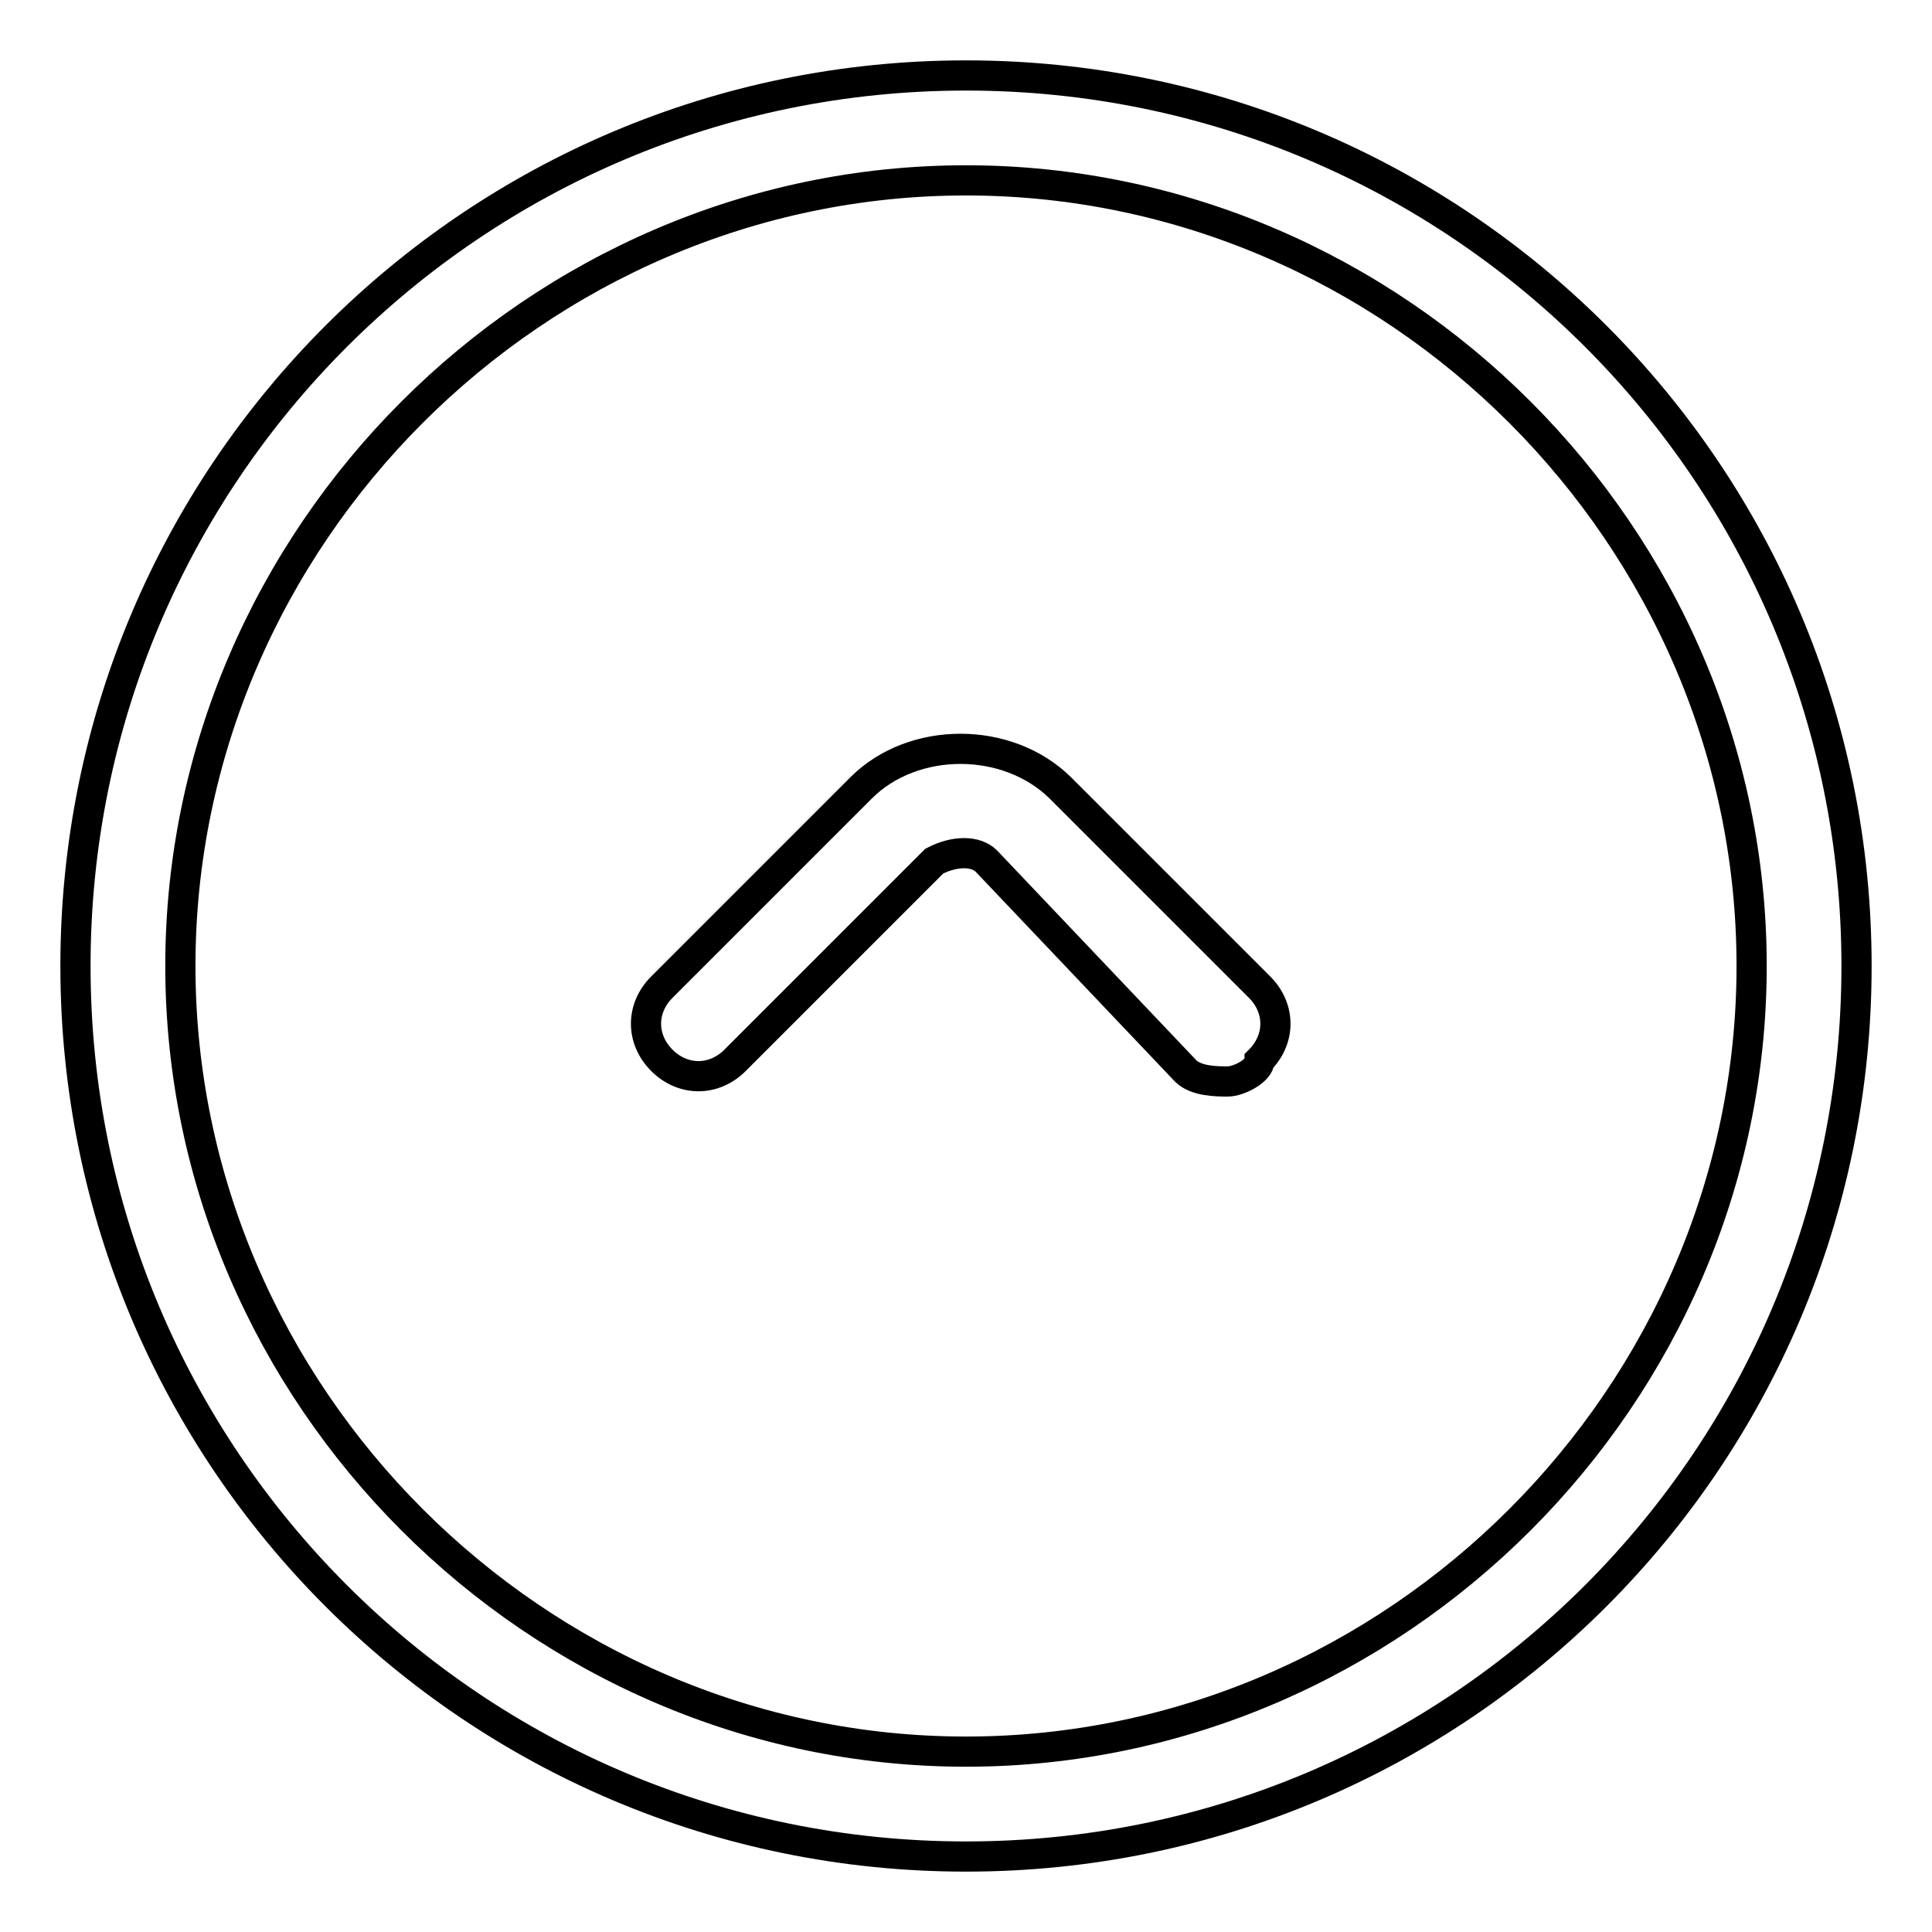
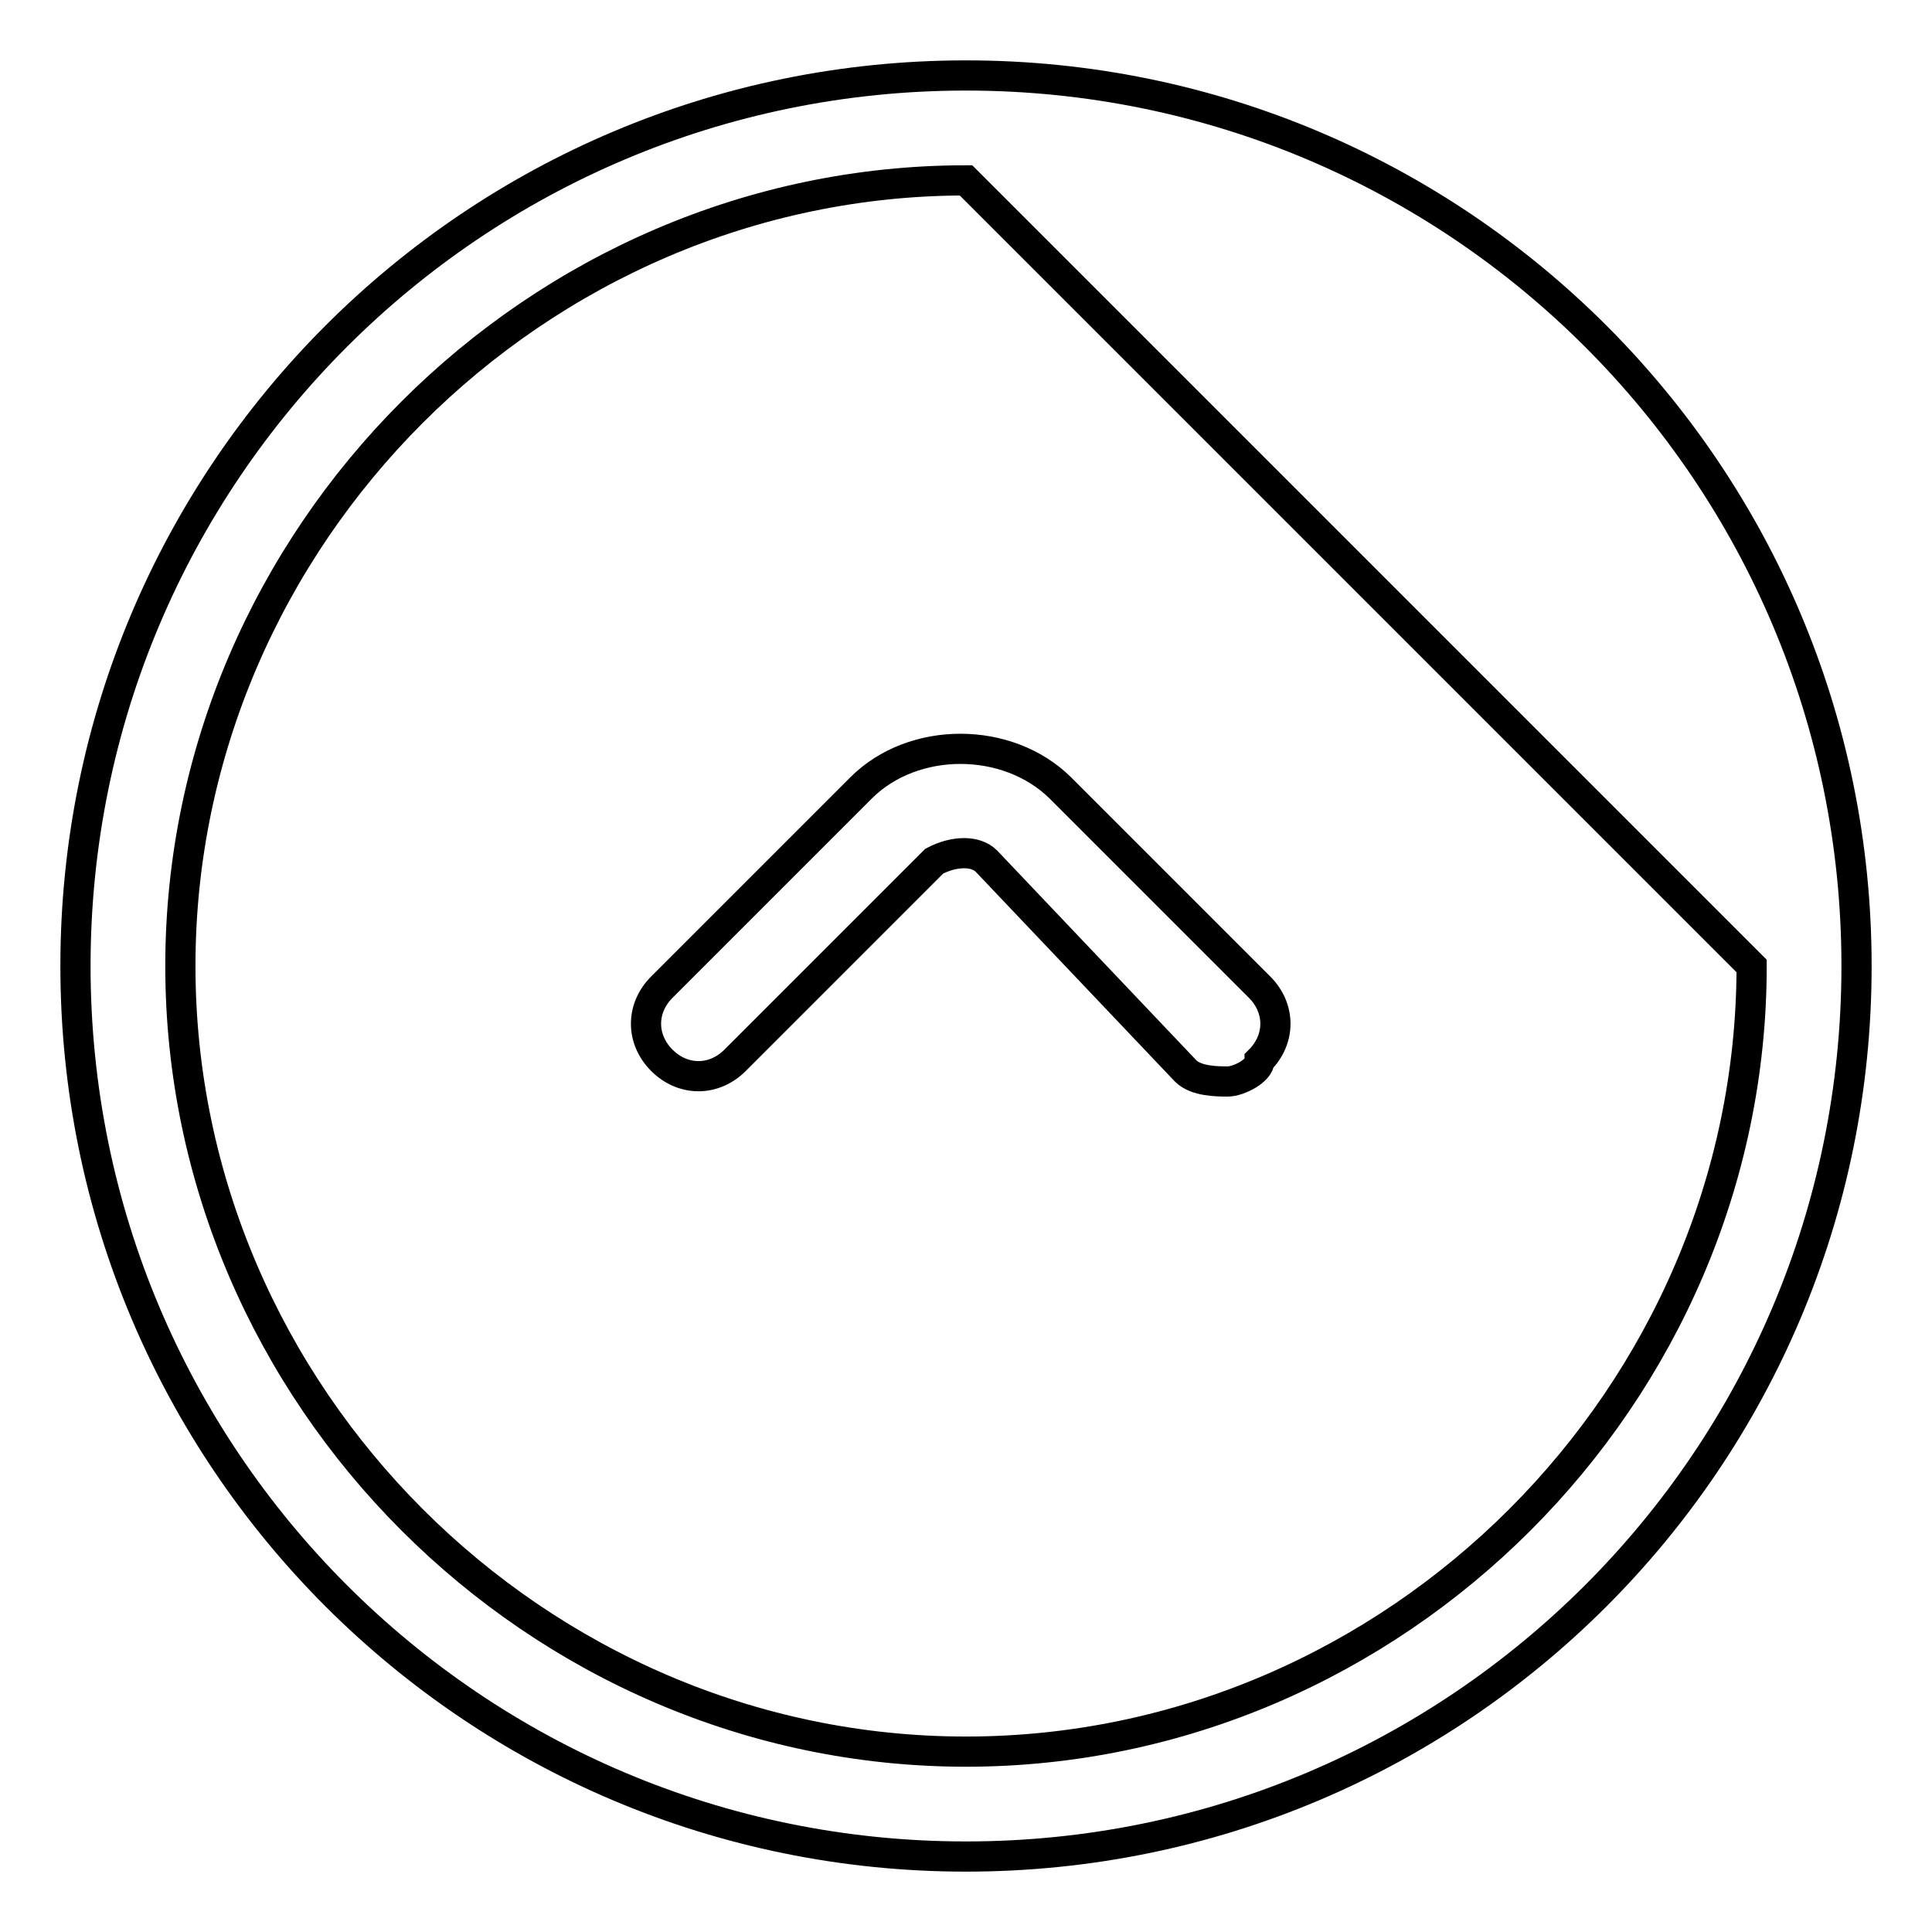
<svg xmlns="http://www.w3.org/2000/svg" version="1.1" x="0px" y="0px" viewBox="0 0 256 256" enable-background="new 0 0 256 256" xml:space="preserve">
  <g>
-     <path stroke-width="4" fill-opacity="0" stroke="#000000" d="M128,246c-65.2,0-118-52.8-118-118C10,62.8,62.8,10,128,10c65.2,0,118,52.8,118,118 C246,193.2,193.2,246,128,246z M128,23.9C71.1,23.9,23.9,71.1,23.9,128c0,56.9,47.2,104.1,104.1,104.1 c56.9,0,104.1-47.2,104.1-104.1C232.1,71.1,184.9,23.9,128,23.9z M162.7,143.3c-1.4,0-4.2,0-5.6-1.4l-26.4-27.8 c-1.4-1.4-4.2-1.4-6.9,0l-26.4,26.4c-2.8,2.8-6.9,2.8-9.7,0c-2.8-2.8-2.8-6.9,0-9.7l26.4-26.4c6.9-6.9,19.4-6.9,26.4,0l26.4,26.4 c2.8,2.8,2.8,6.9,0,9.7C166.9,141.9,164.1,143.3,162.7,143.3z" />
+     <path stroke-width="4" fill-opacity="0" stroke="#000000" d="M128,246c-65.2,0-118-52.8-118-118C10,62.8,62.8,10,128,10c65.2,0,118,52.8,118,118 C246,193.2,193.2,246,128,246z M128,23.9C71.1,23.9,23.9,71.1,23.9,128c0,56.9,47.2,104.1,104.1,104.1 c56.9,0,104.1-47.2,104.1-104.1z M162.7,143.3c-1.4,0-4.2,0-5.6-1.4l-26.4-27.8 c-1.4-1.4-4.2-1.4-6.9,0l-26.4,26.4c-2.8,2.8-6.9,2.8-9.7,0c-2.8-2.8-2.8-6.9,0-9.7l26.4-26.4c6.9-6.9,19.4-6.9,26.4,0l26.4,26.4 c2.8,2.8,2.8,6.9,0,9.7C166.9,141.9,164.1,143.3,162.7,143.3z" />
  </g>
</svg>